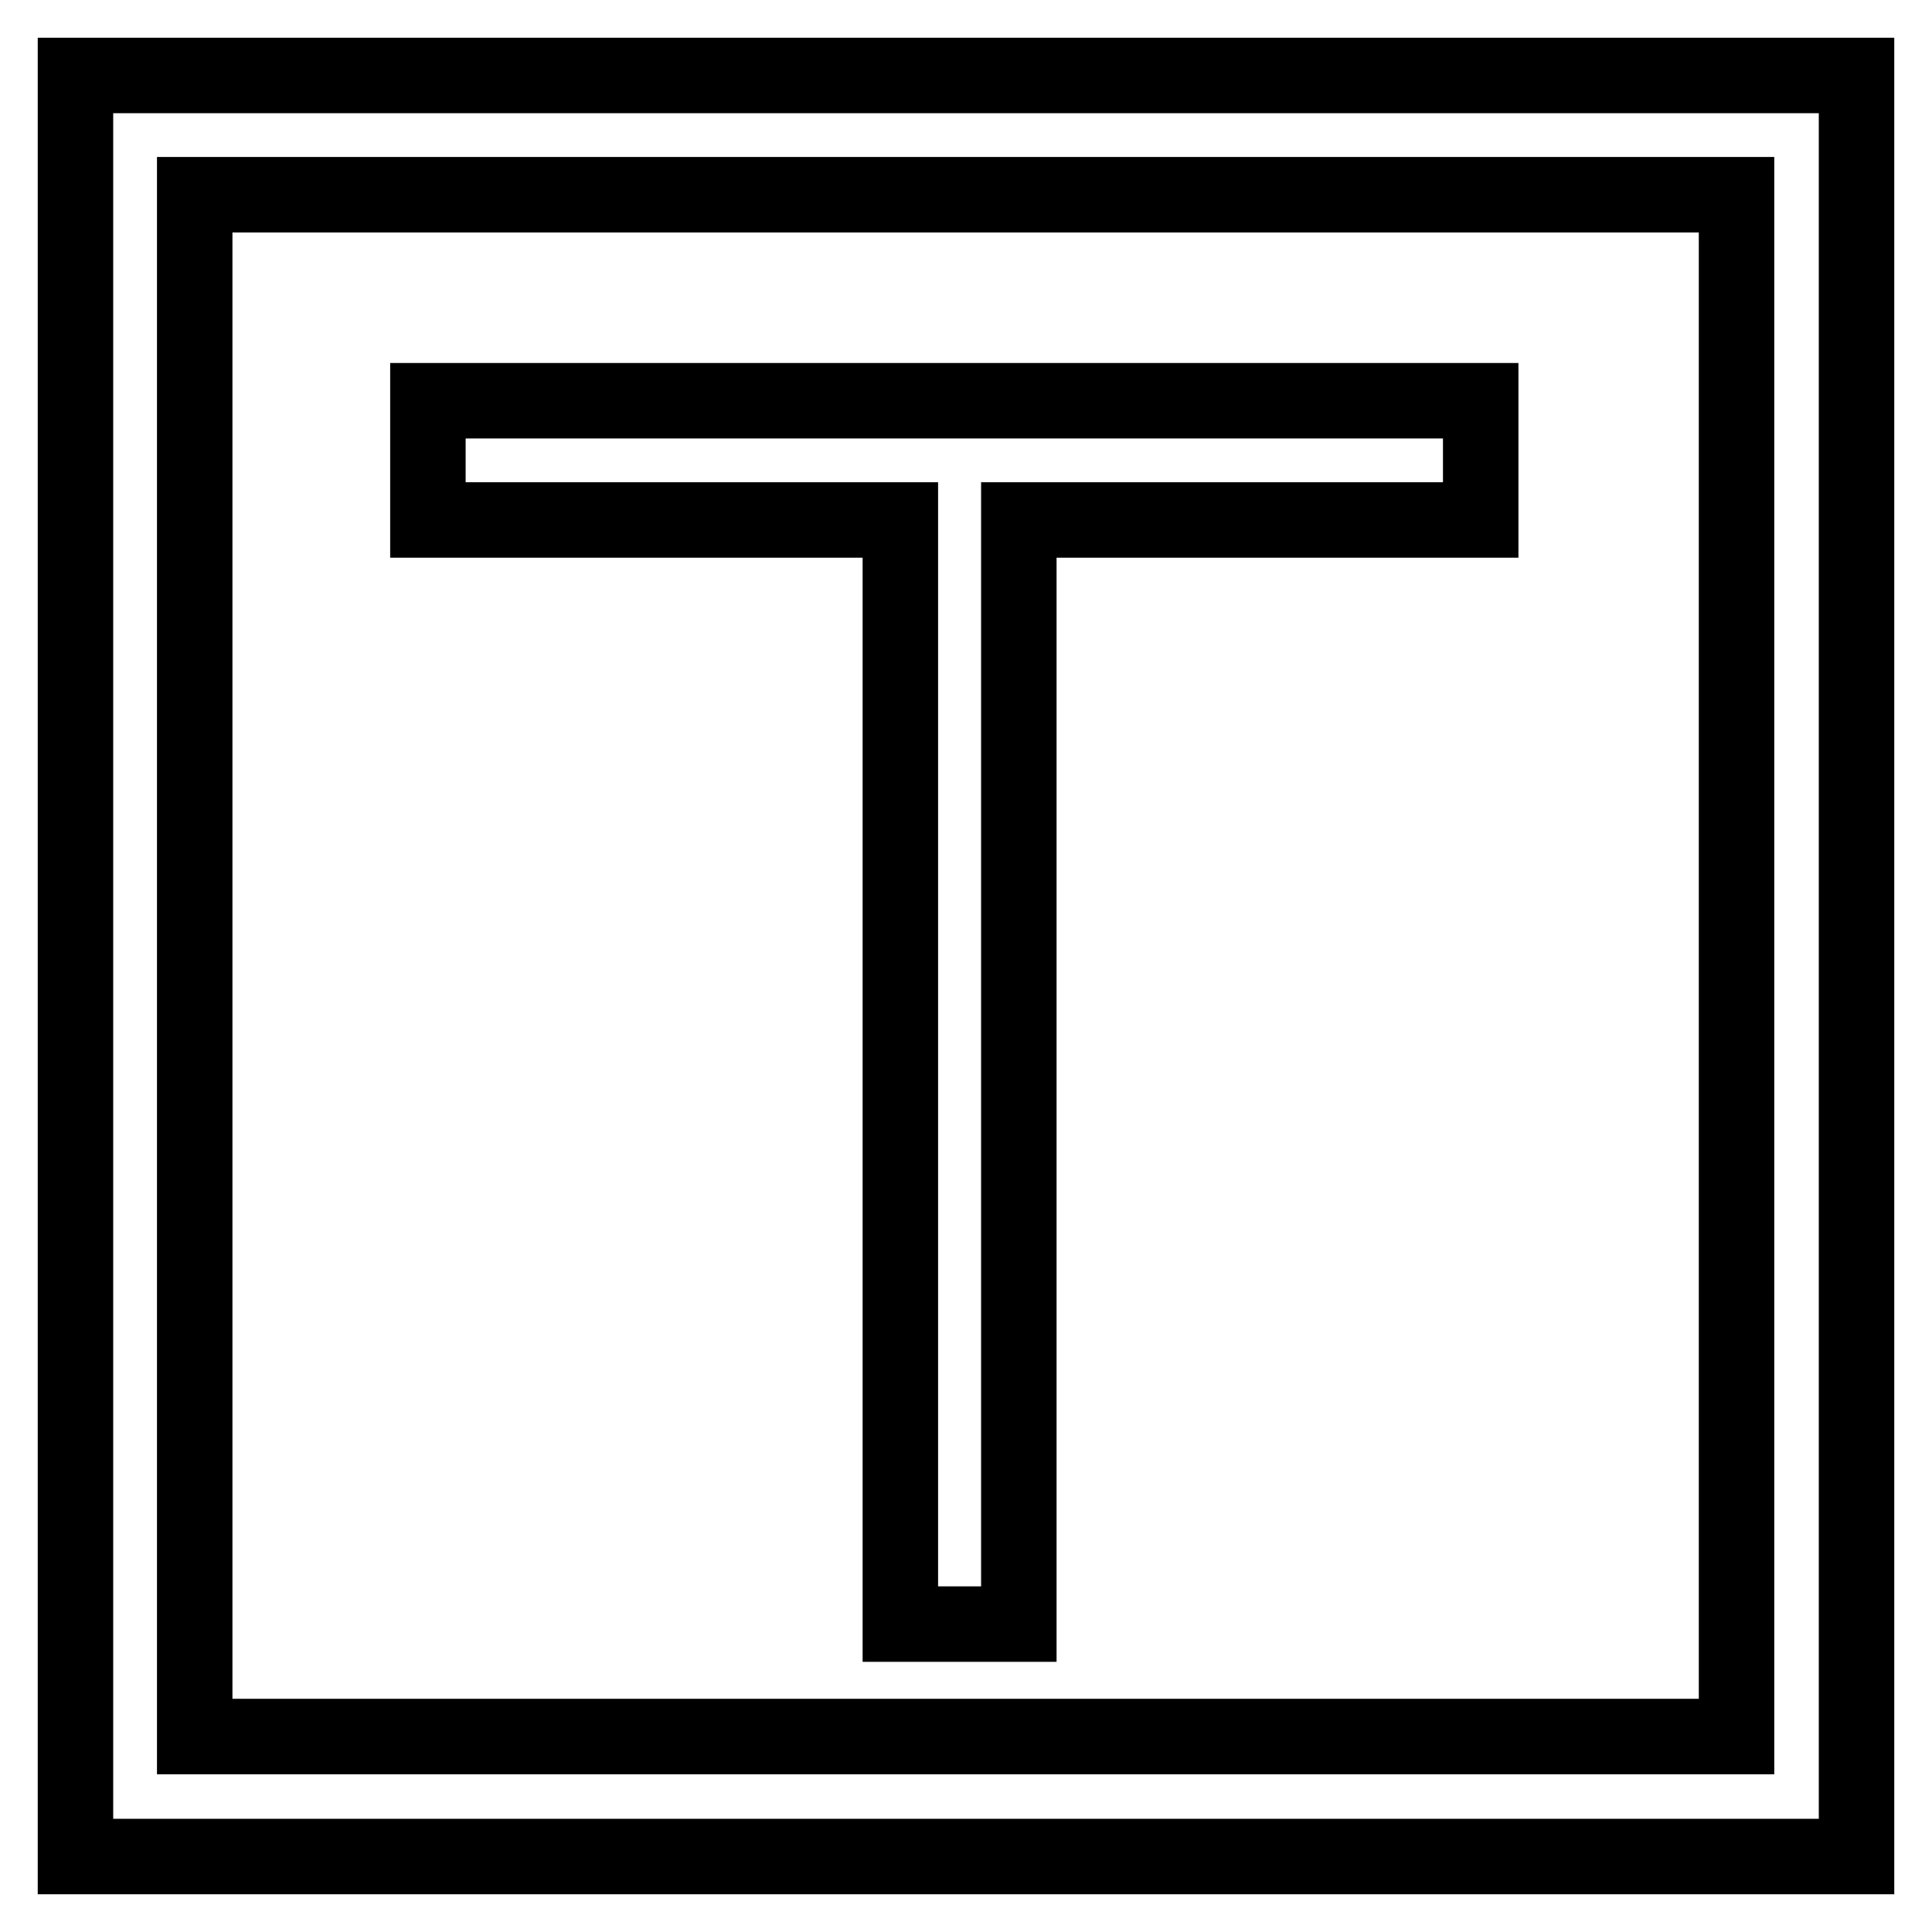
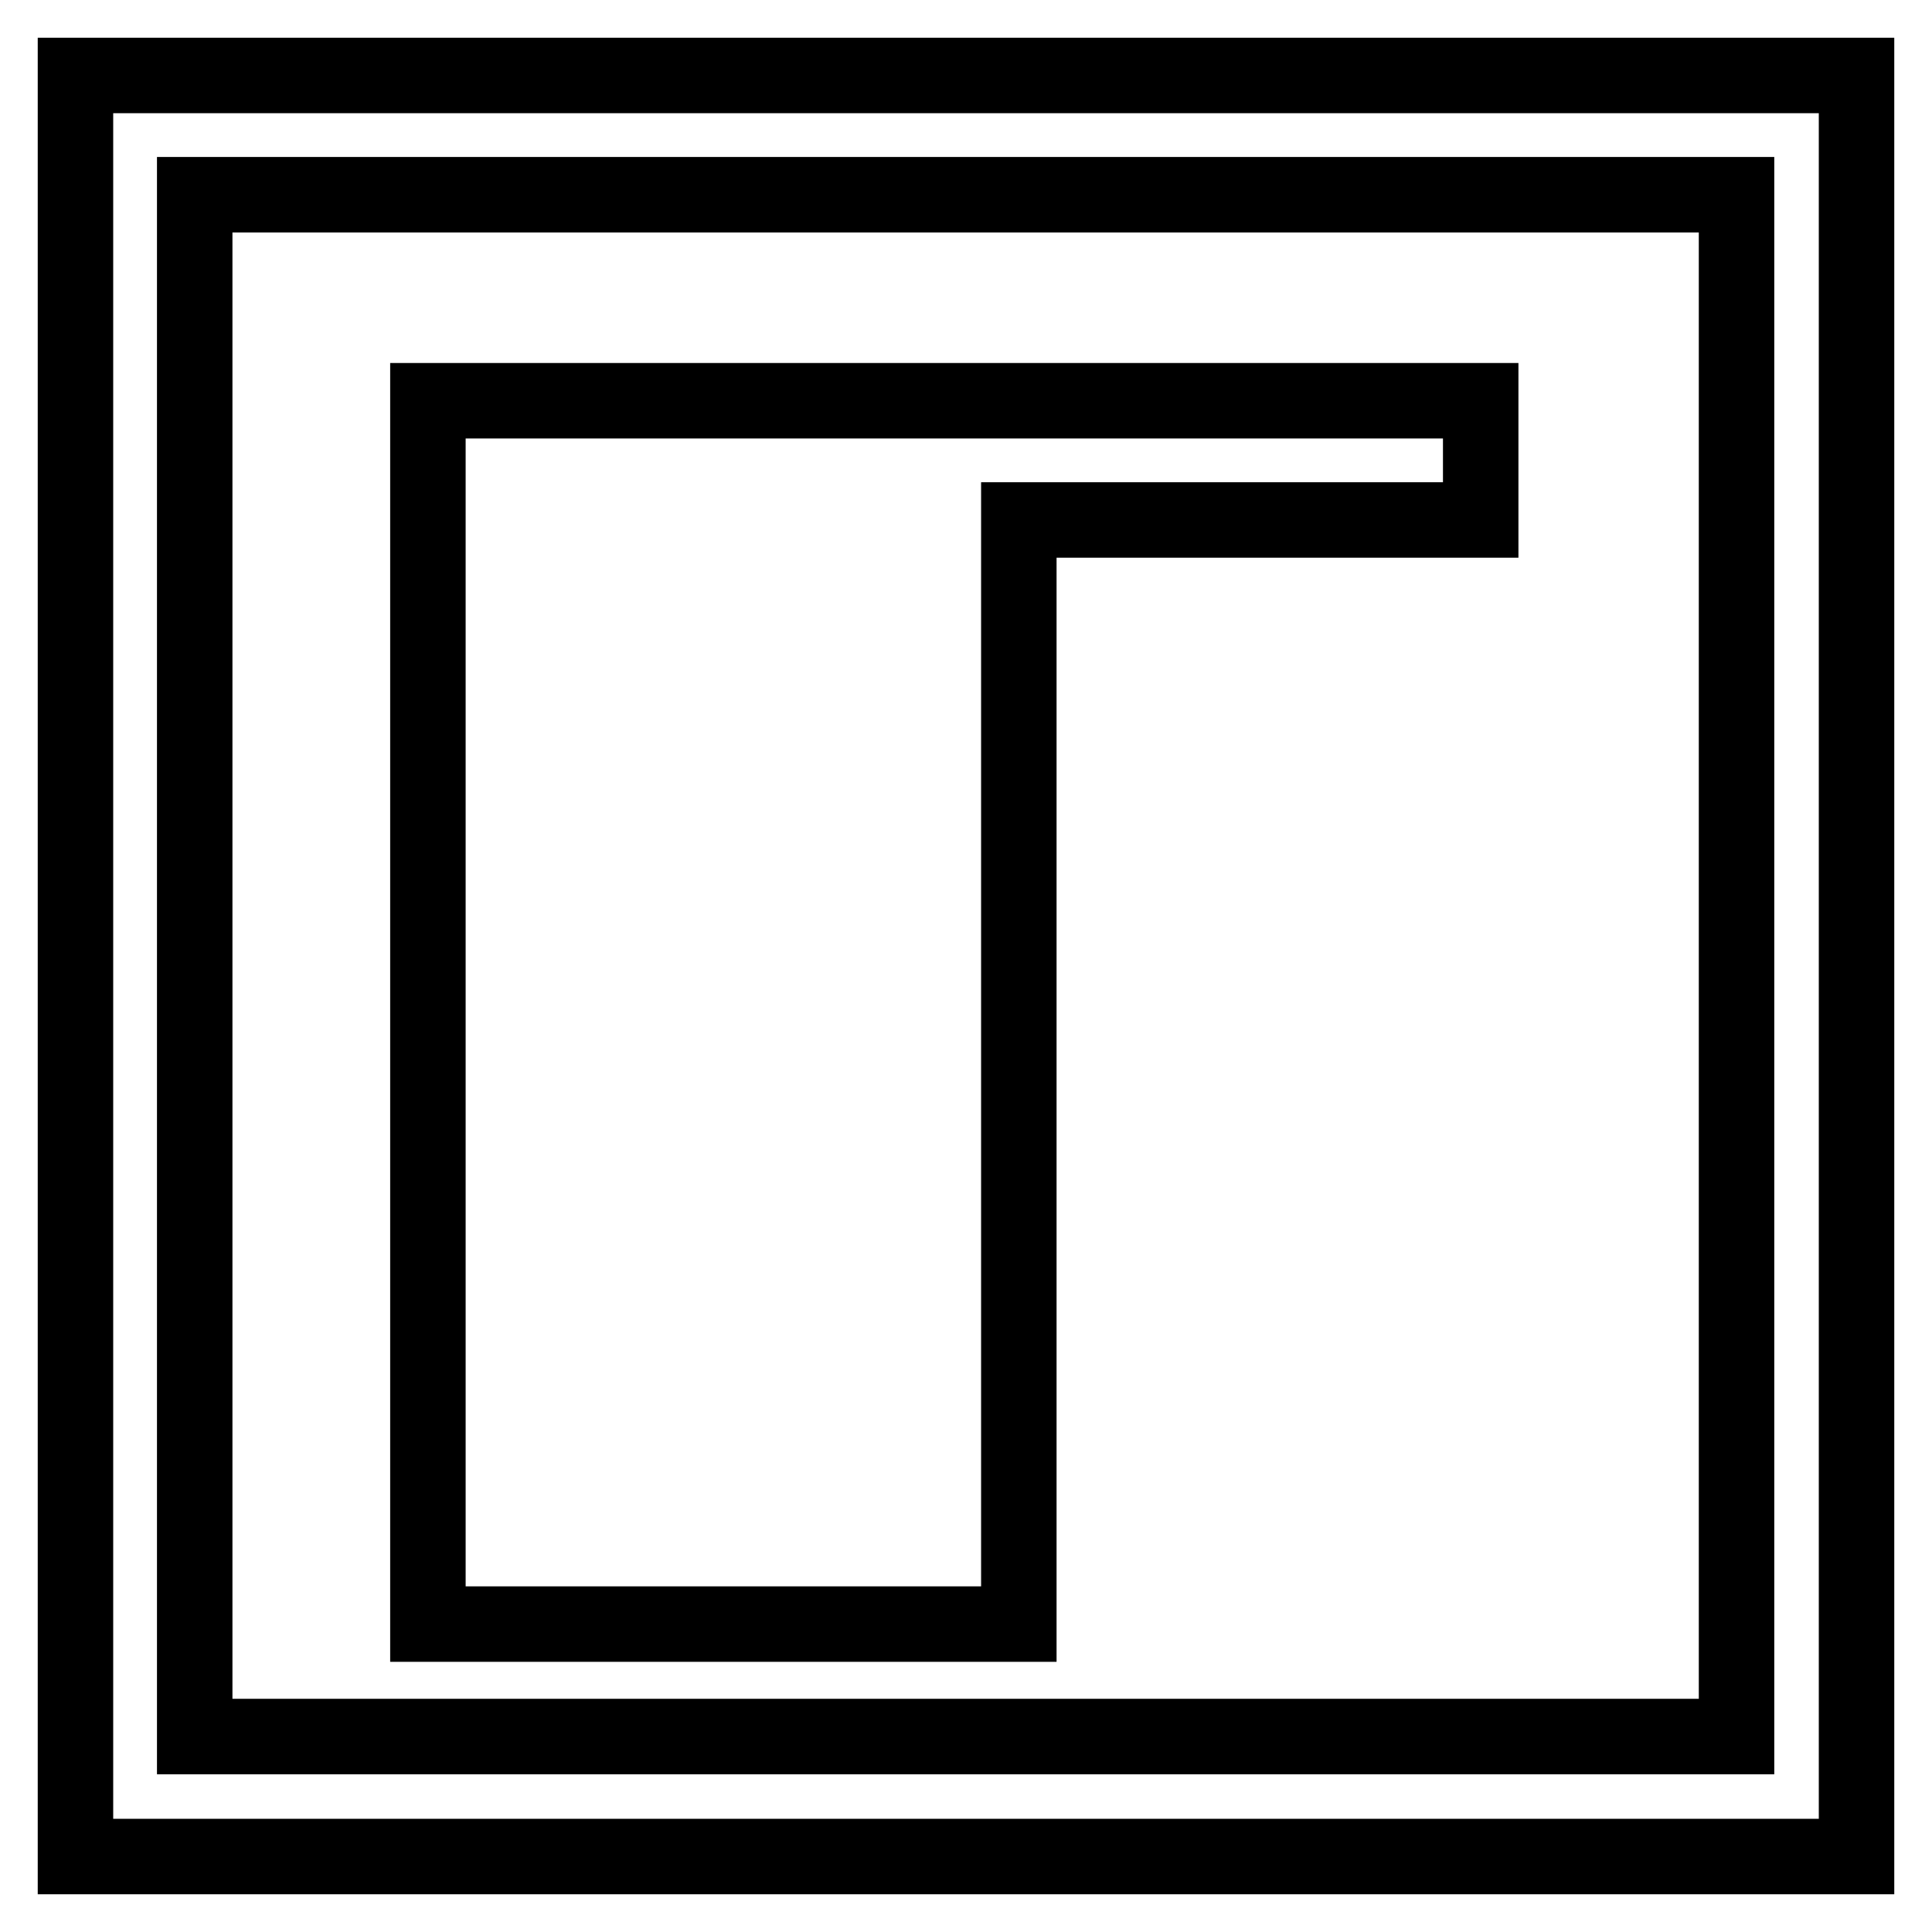
<svg xmlns="http://www.w3.org/2000/svg" version="1.1" x="0px" y="0px" viewBox="0 0 256 256" enable-background="new 0 0 256 256" xml:space="preserve">
  <g>
-     <path stroke-width="10" fill-opacity="0" stroke="#000000" d="M119.2,215.2h15.8V68.9h61.2V53.1H56.7v15.8h62.6V215.2z M10,10v236h236V10H10z M230.1,230.1H25.8V25.8 h204.3L230.1,230.1L230.1,230.1z" />
+     <path stroke-width="10" fill-opacity="0" stroke="#000000" d="M119.2,215.2h15.8V68.9h61.2V53.1H56.7v15.8V215.2z M10,10v236h236V10H10z M230.1,230.1H25.8V25.8 h204.3L230.1,230.1L230.1,230.1z" />
  </g>
</svg>